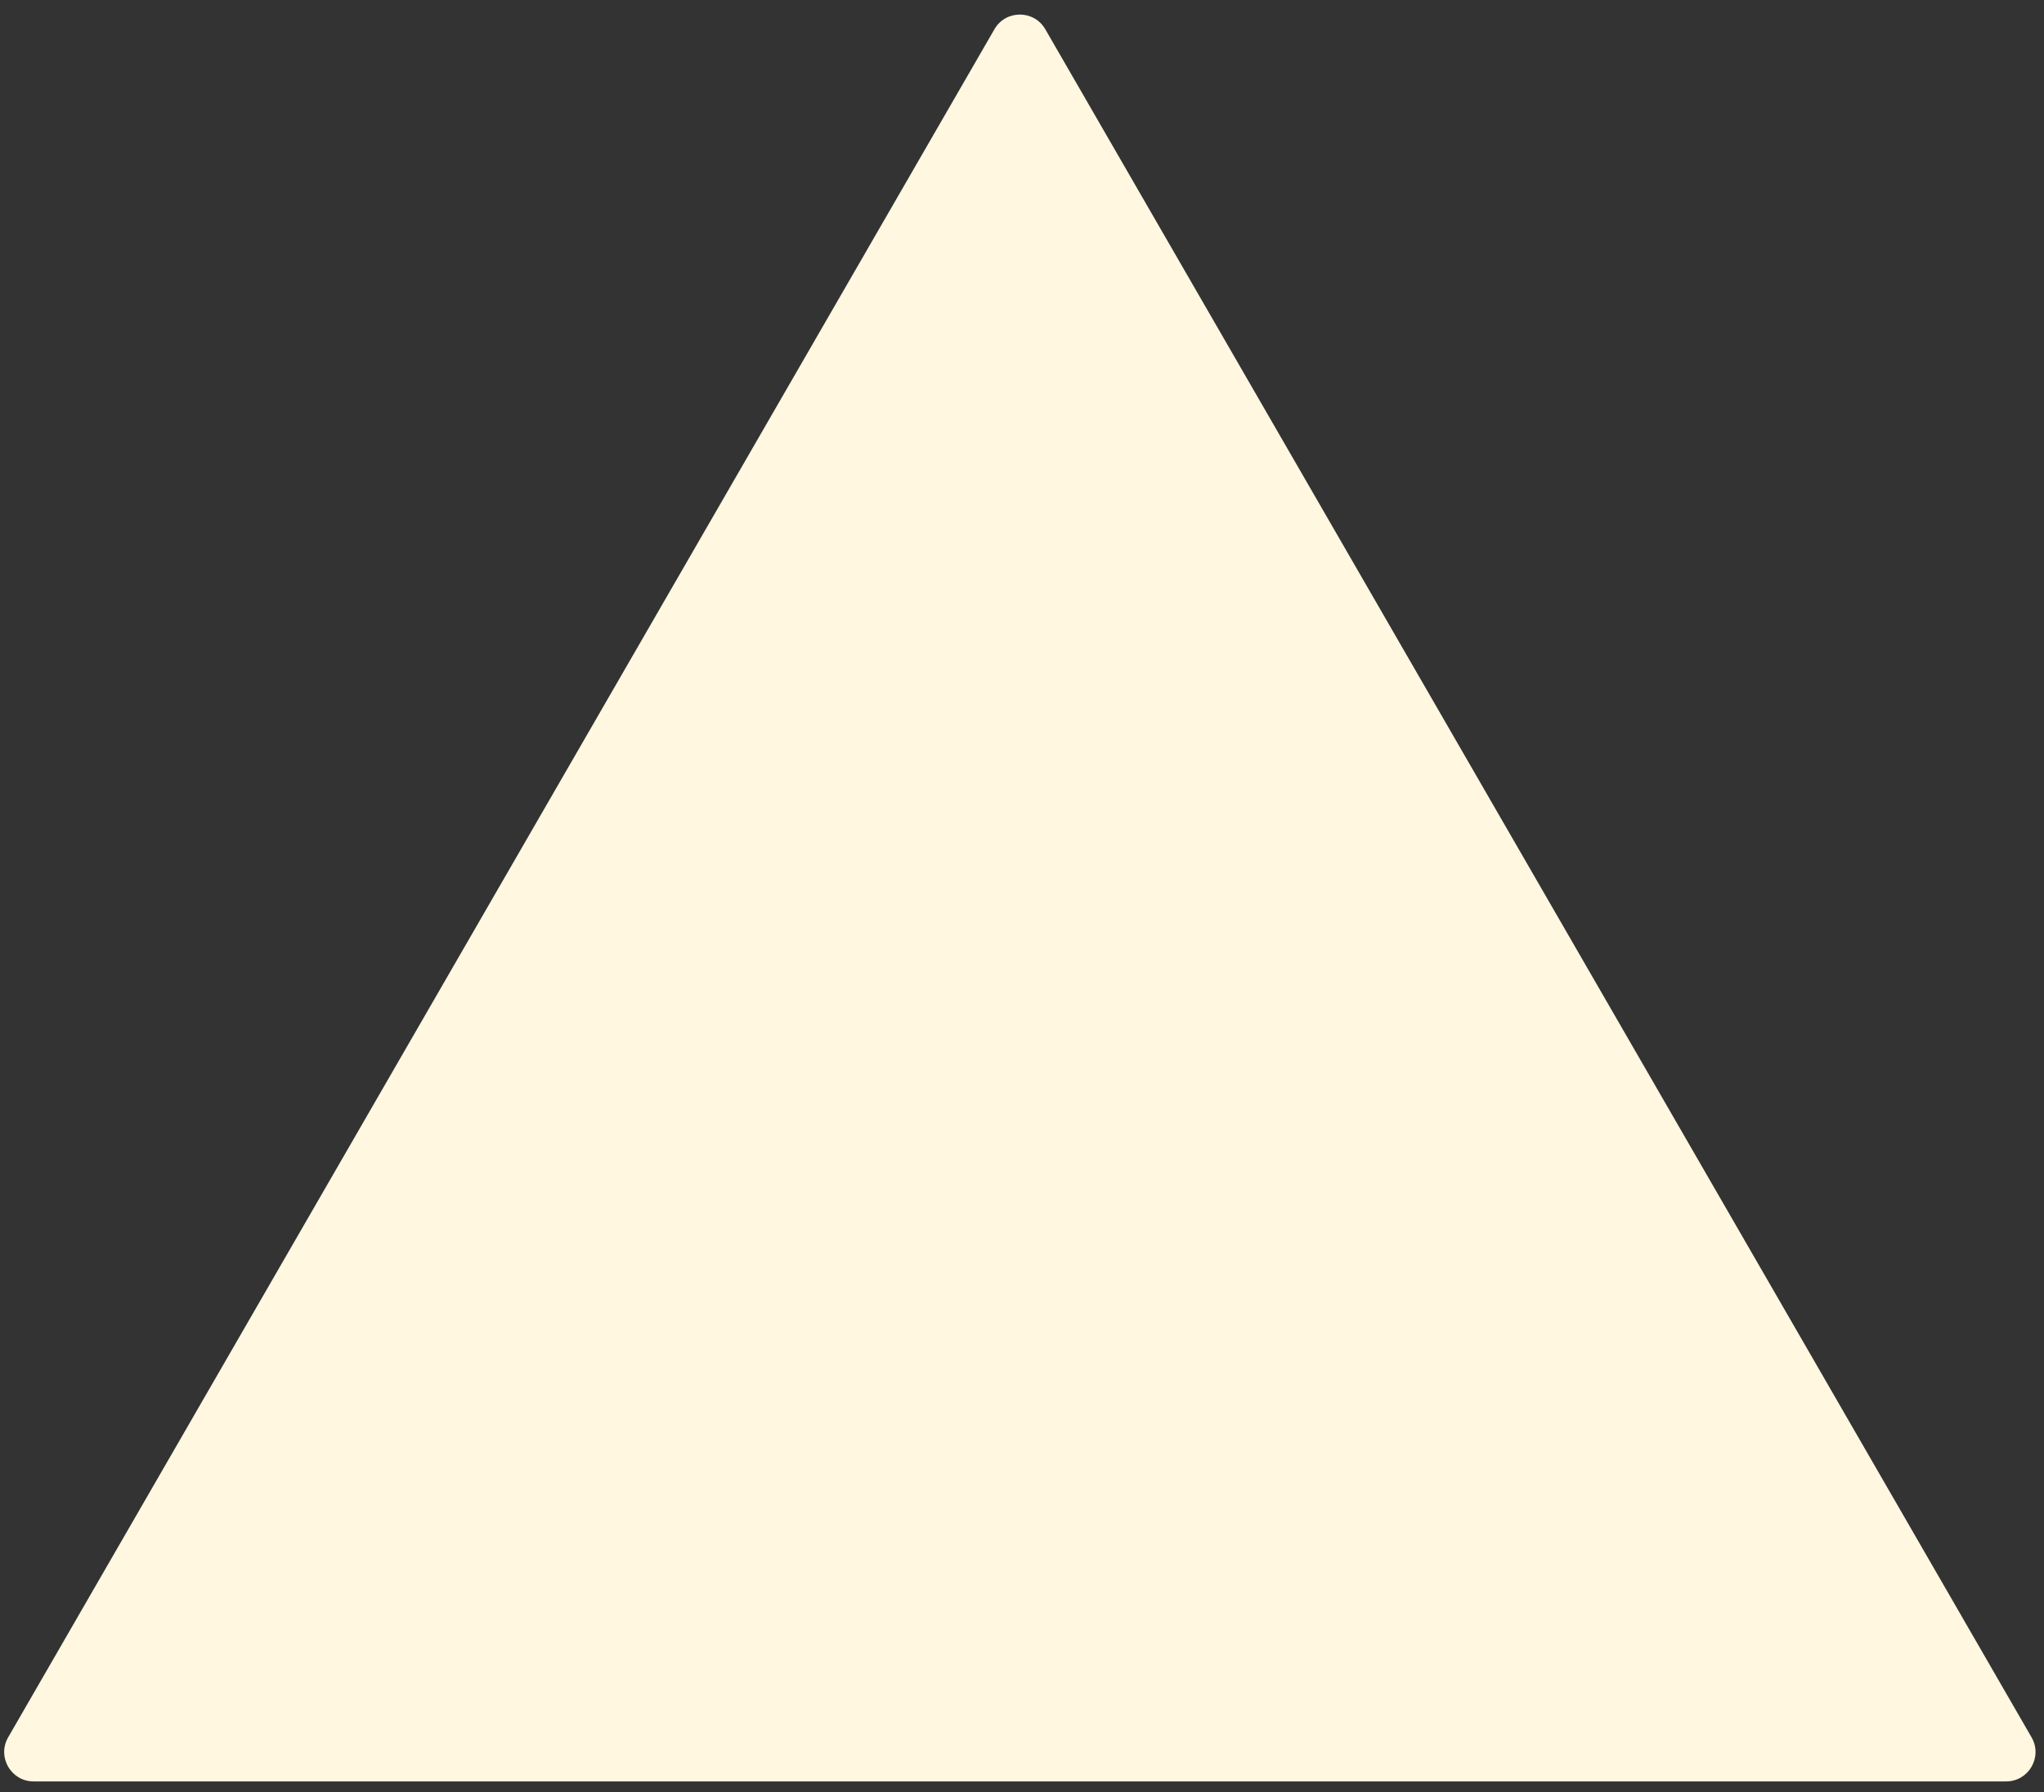
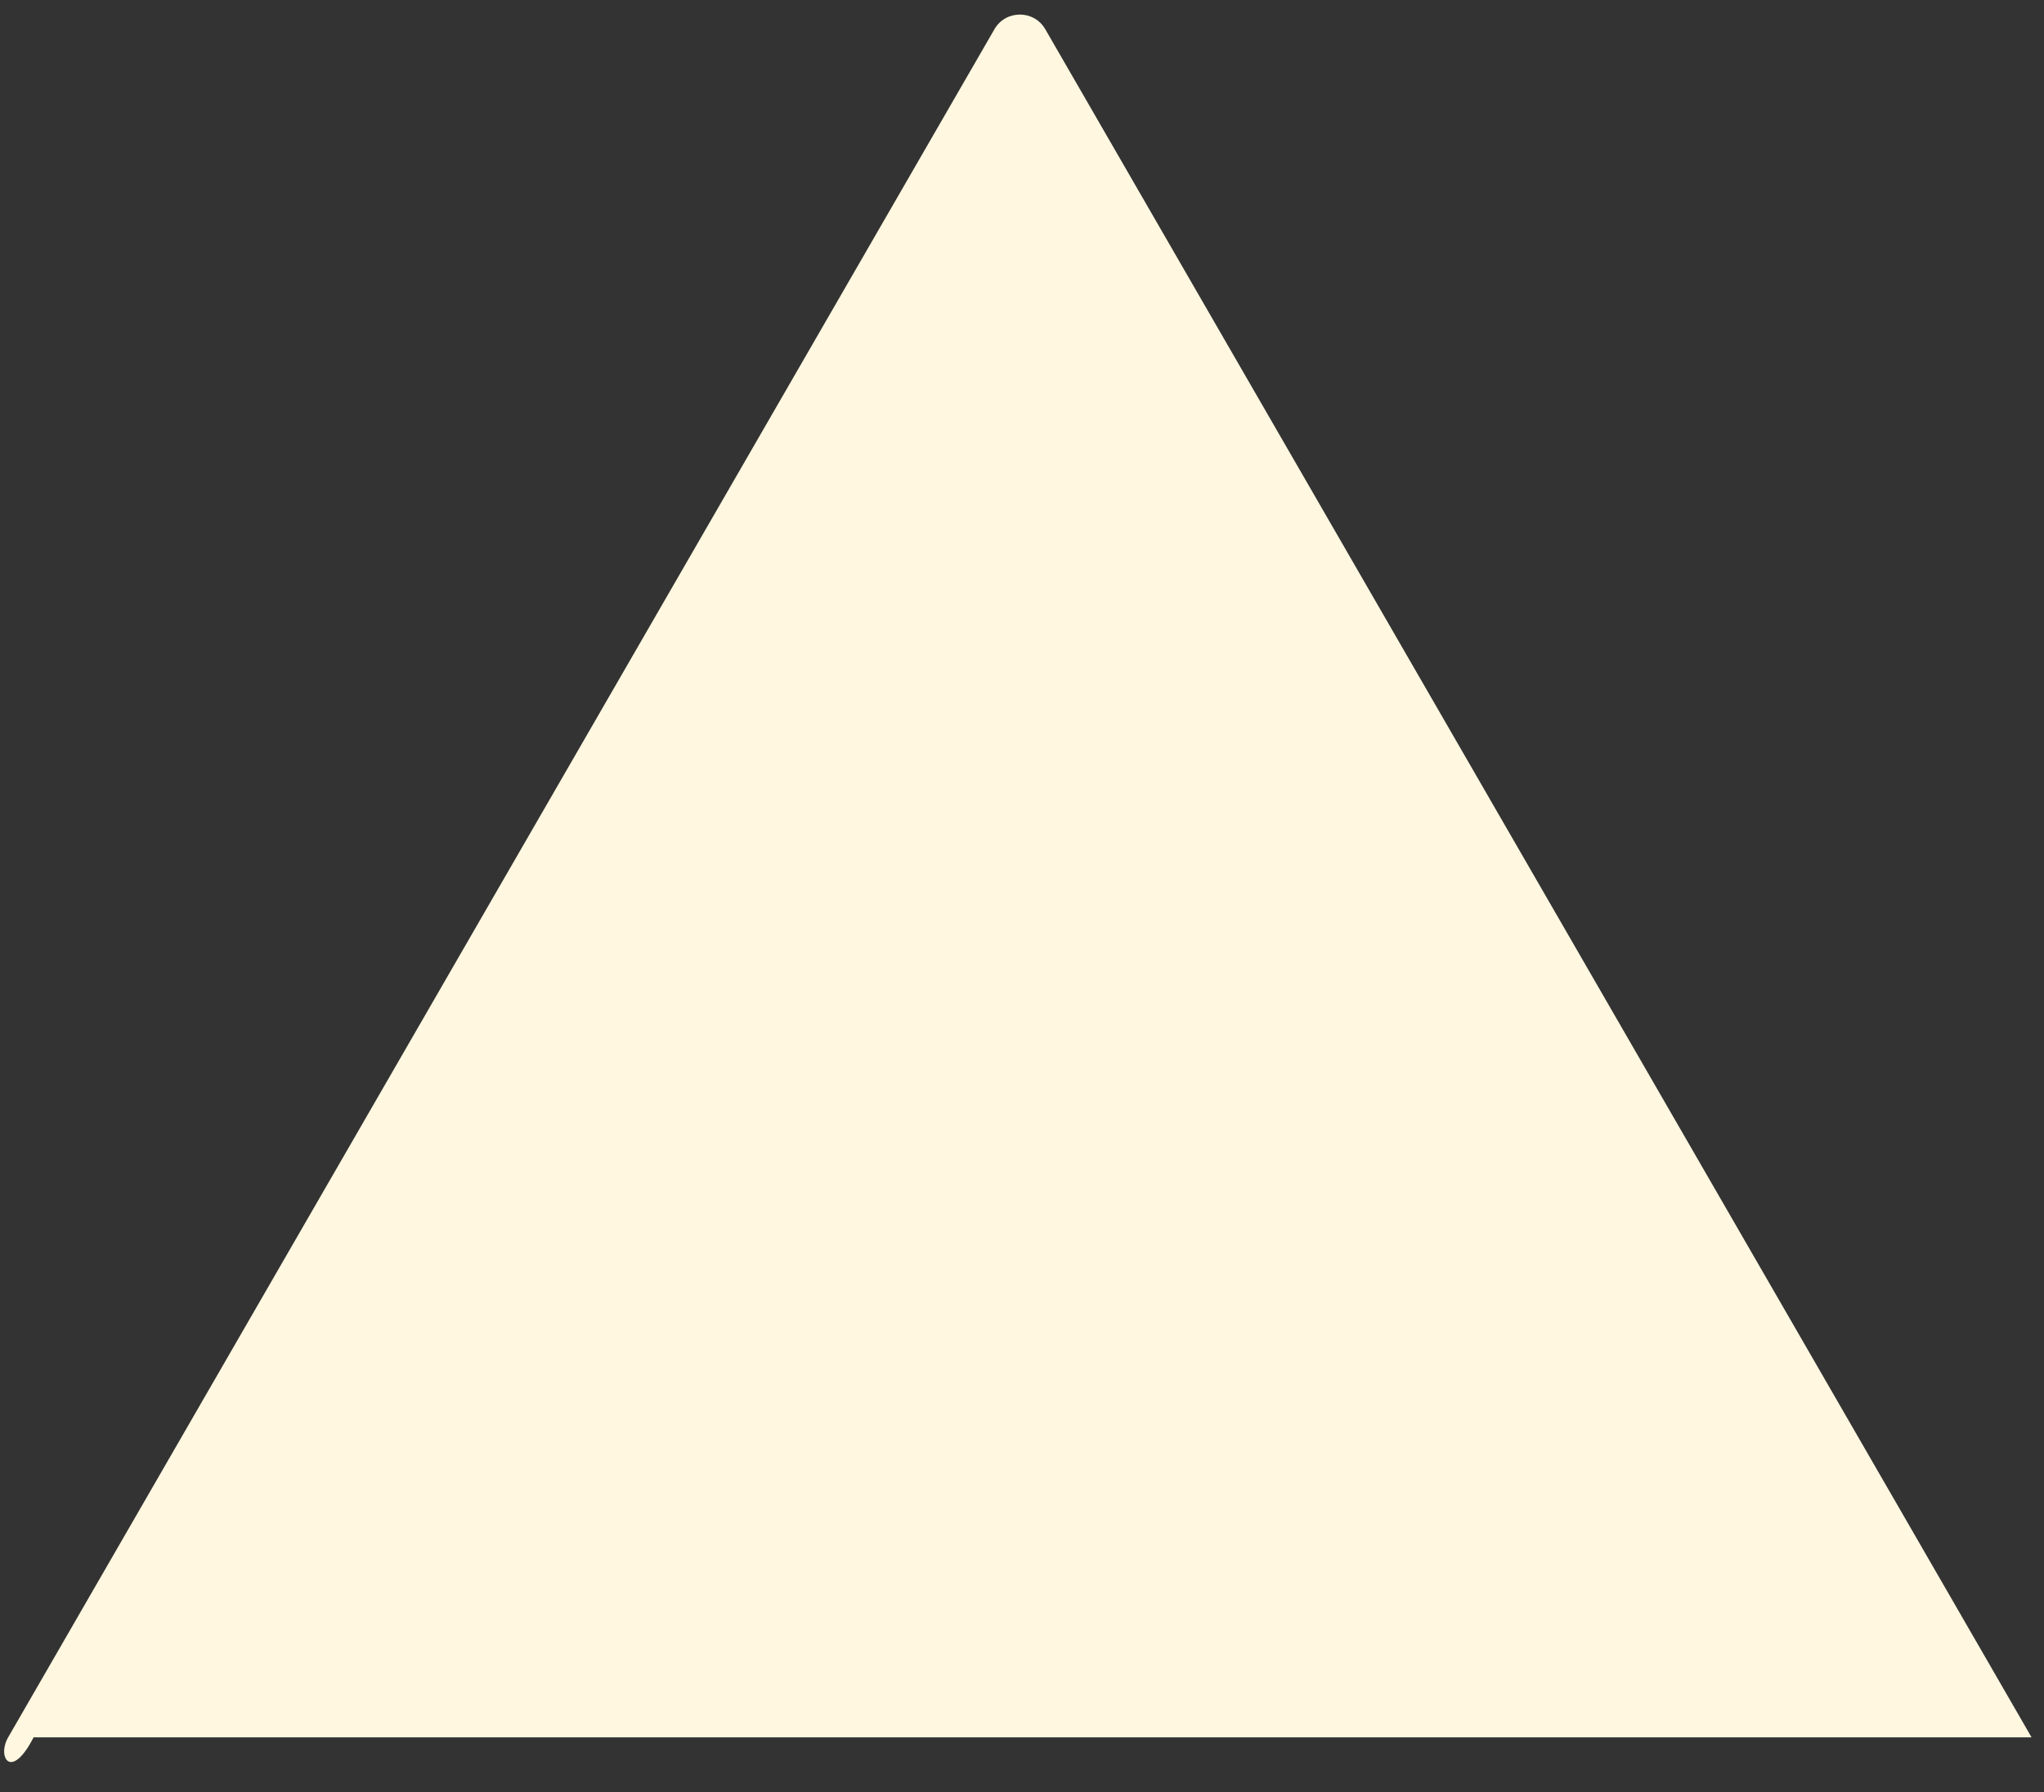
<svg xmlns="http://www.w3.org/2000/svg" fill="none" height="100%" overflow="visible" preserveAspectRatio="none" style="display: block;" viewBox="0 0 138 121" width="100%">
  <rect x="0" y="0" width="138" height="121" fill="#333333" stroke="none" />
-   <path d="M67.138 1.975C67.901 0.653 69.809 0.653 70.573 1.975L137.16 117.308C137.924 118.63 136.969 120.283 135.443 120.283H2.268C0.741 120.283 -0.213 118.63 0.55 117.308L67.138 1.975Z" fill="#FFF7E0" id="Polygon 2" />
+   <path d="M67.138 1.975C67.901 0.653 69.809 0.653 70.573 1.975L137.16 117.308H2.268C0.741 120.283 -0.213 118.63 0.55 117.308L67.138 1.975Z" fill="#FFF7E0" id="Polygon 2" />
</svg>